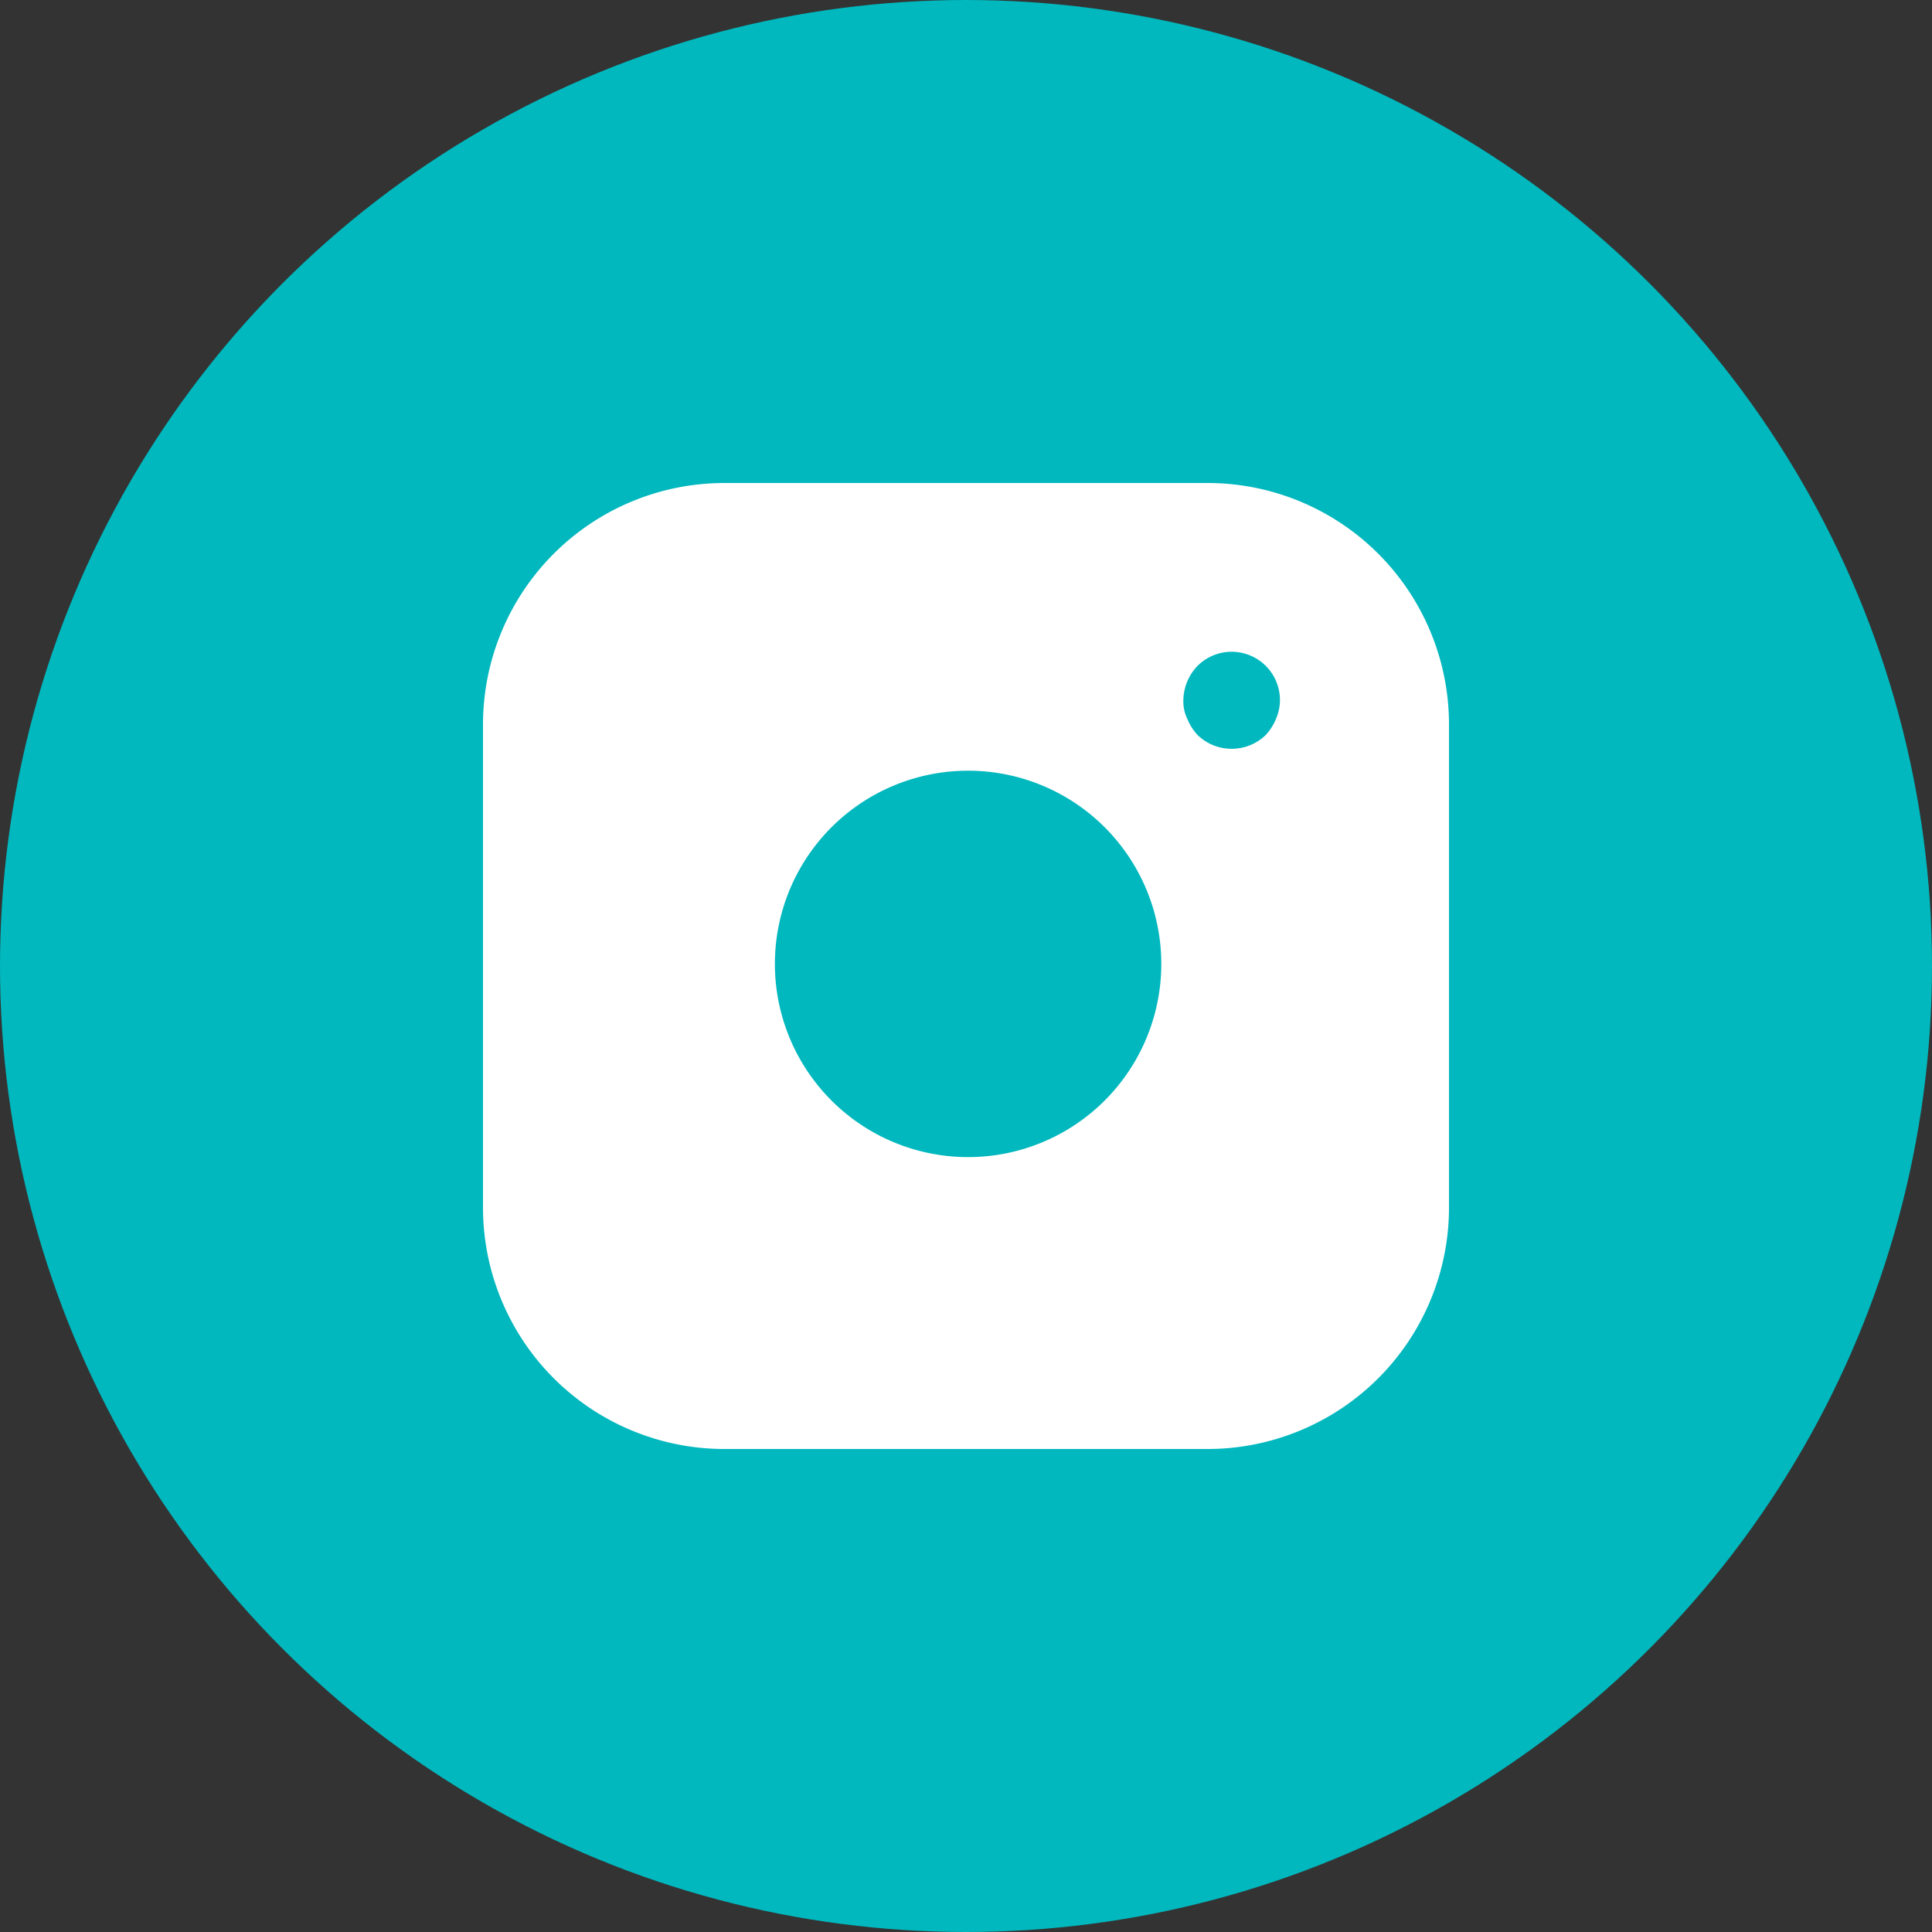
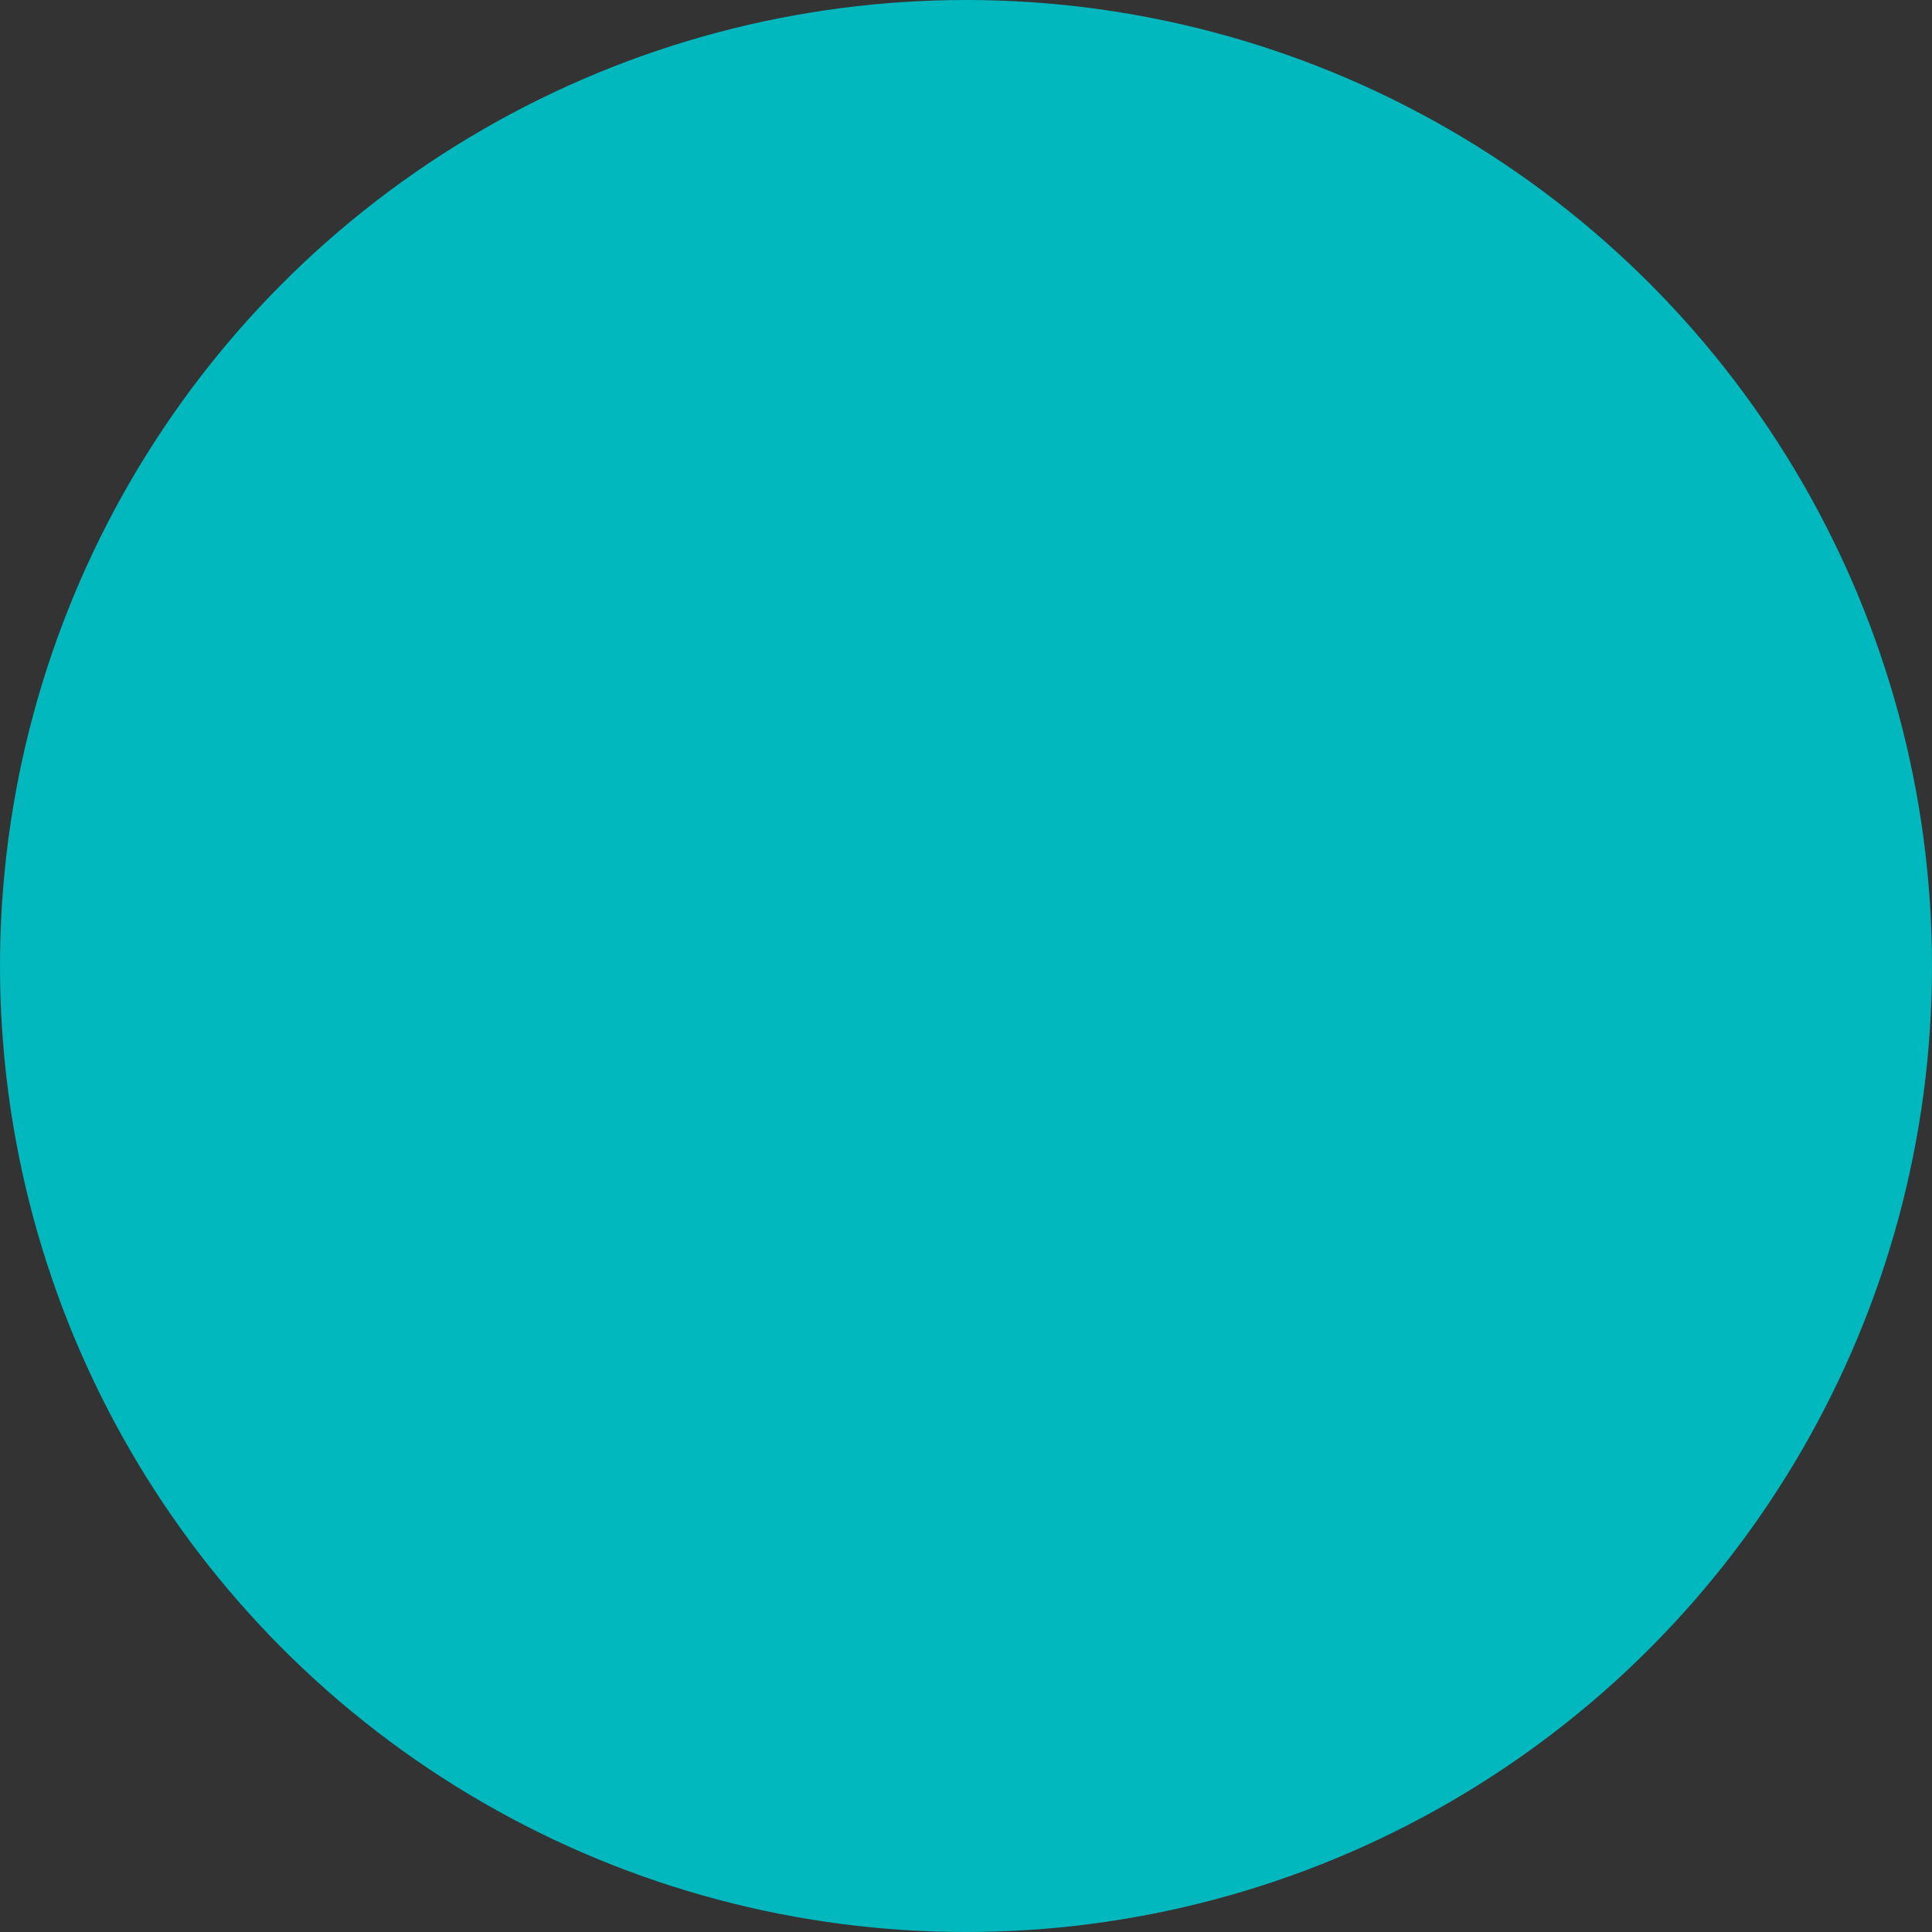
<svg xmlns="http://www.w3.org/2000/svg" width="36" height="36" viewBox="0 0 36 36">
  <rect x="0" y="0" width="36" height="36" fill="#333333" stroke="none" />
  <defs>
    <style>.a{fill:#00B8BE;}.b{fill:#fff;}</style>
  </defs>
  <circle class="a" cx="18" cy="18" r="18" />
-   <path class="b" d="M13.5,0h-9A4.5,4.5,0,0,0,0,4.5v9A4.5,4.5,0,0,0,4.5,18h9A4.5,4.5,0,0,0,18,13.5v-9A4.5,4.5,0,0,0,13.5,0M9.567,12.522A3.6,3.6,0,1,1,12.6,8.433a3.6,3.6,0,0,1-3.033,4.089m5.211-8.13a1.039,1.039,0,0,1-.189.3.913.913,0,0,1-1.278,0,1.039,1.039,0,0,1-.189-.3.755.755,0,0,1-.072-.342.942.942,0,0,1,.261-.639.9.9,0,0,1,1.539.639.9.9,0,0,1-.072.342" transform="translate(9 9)" />
</svg>